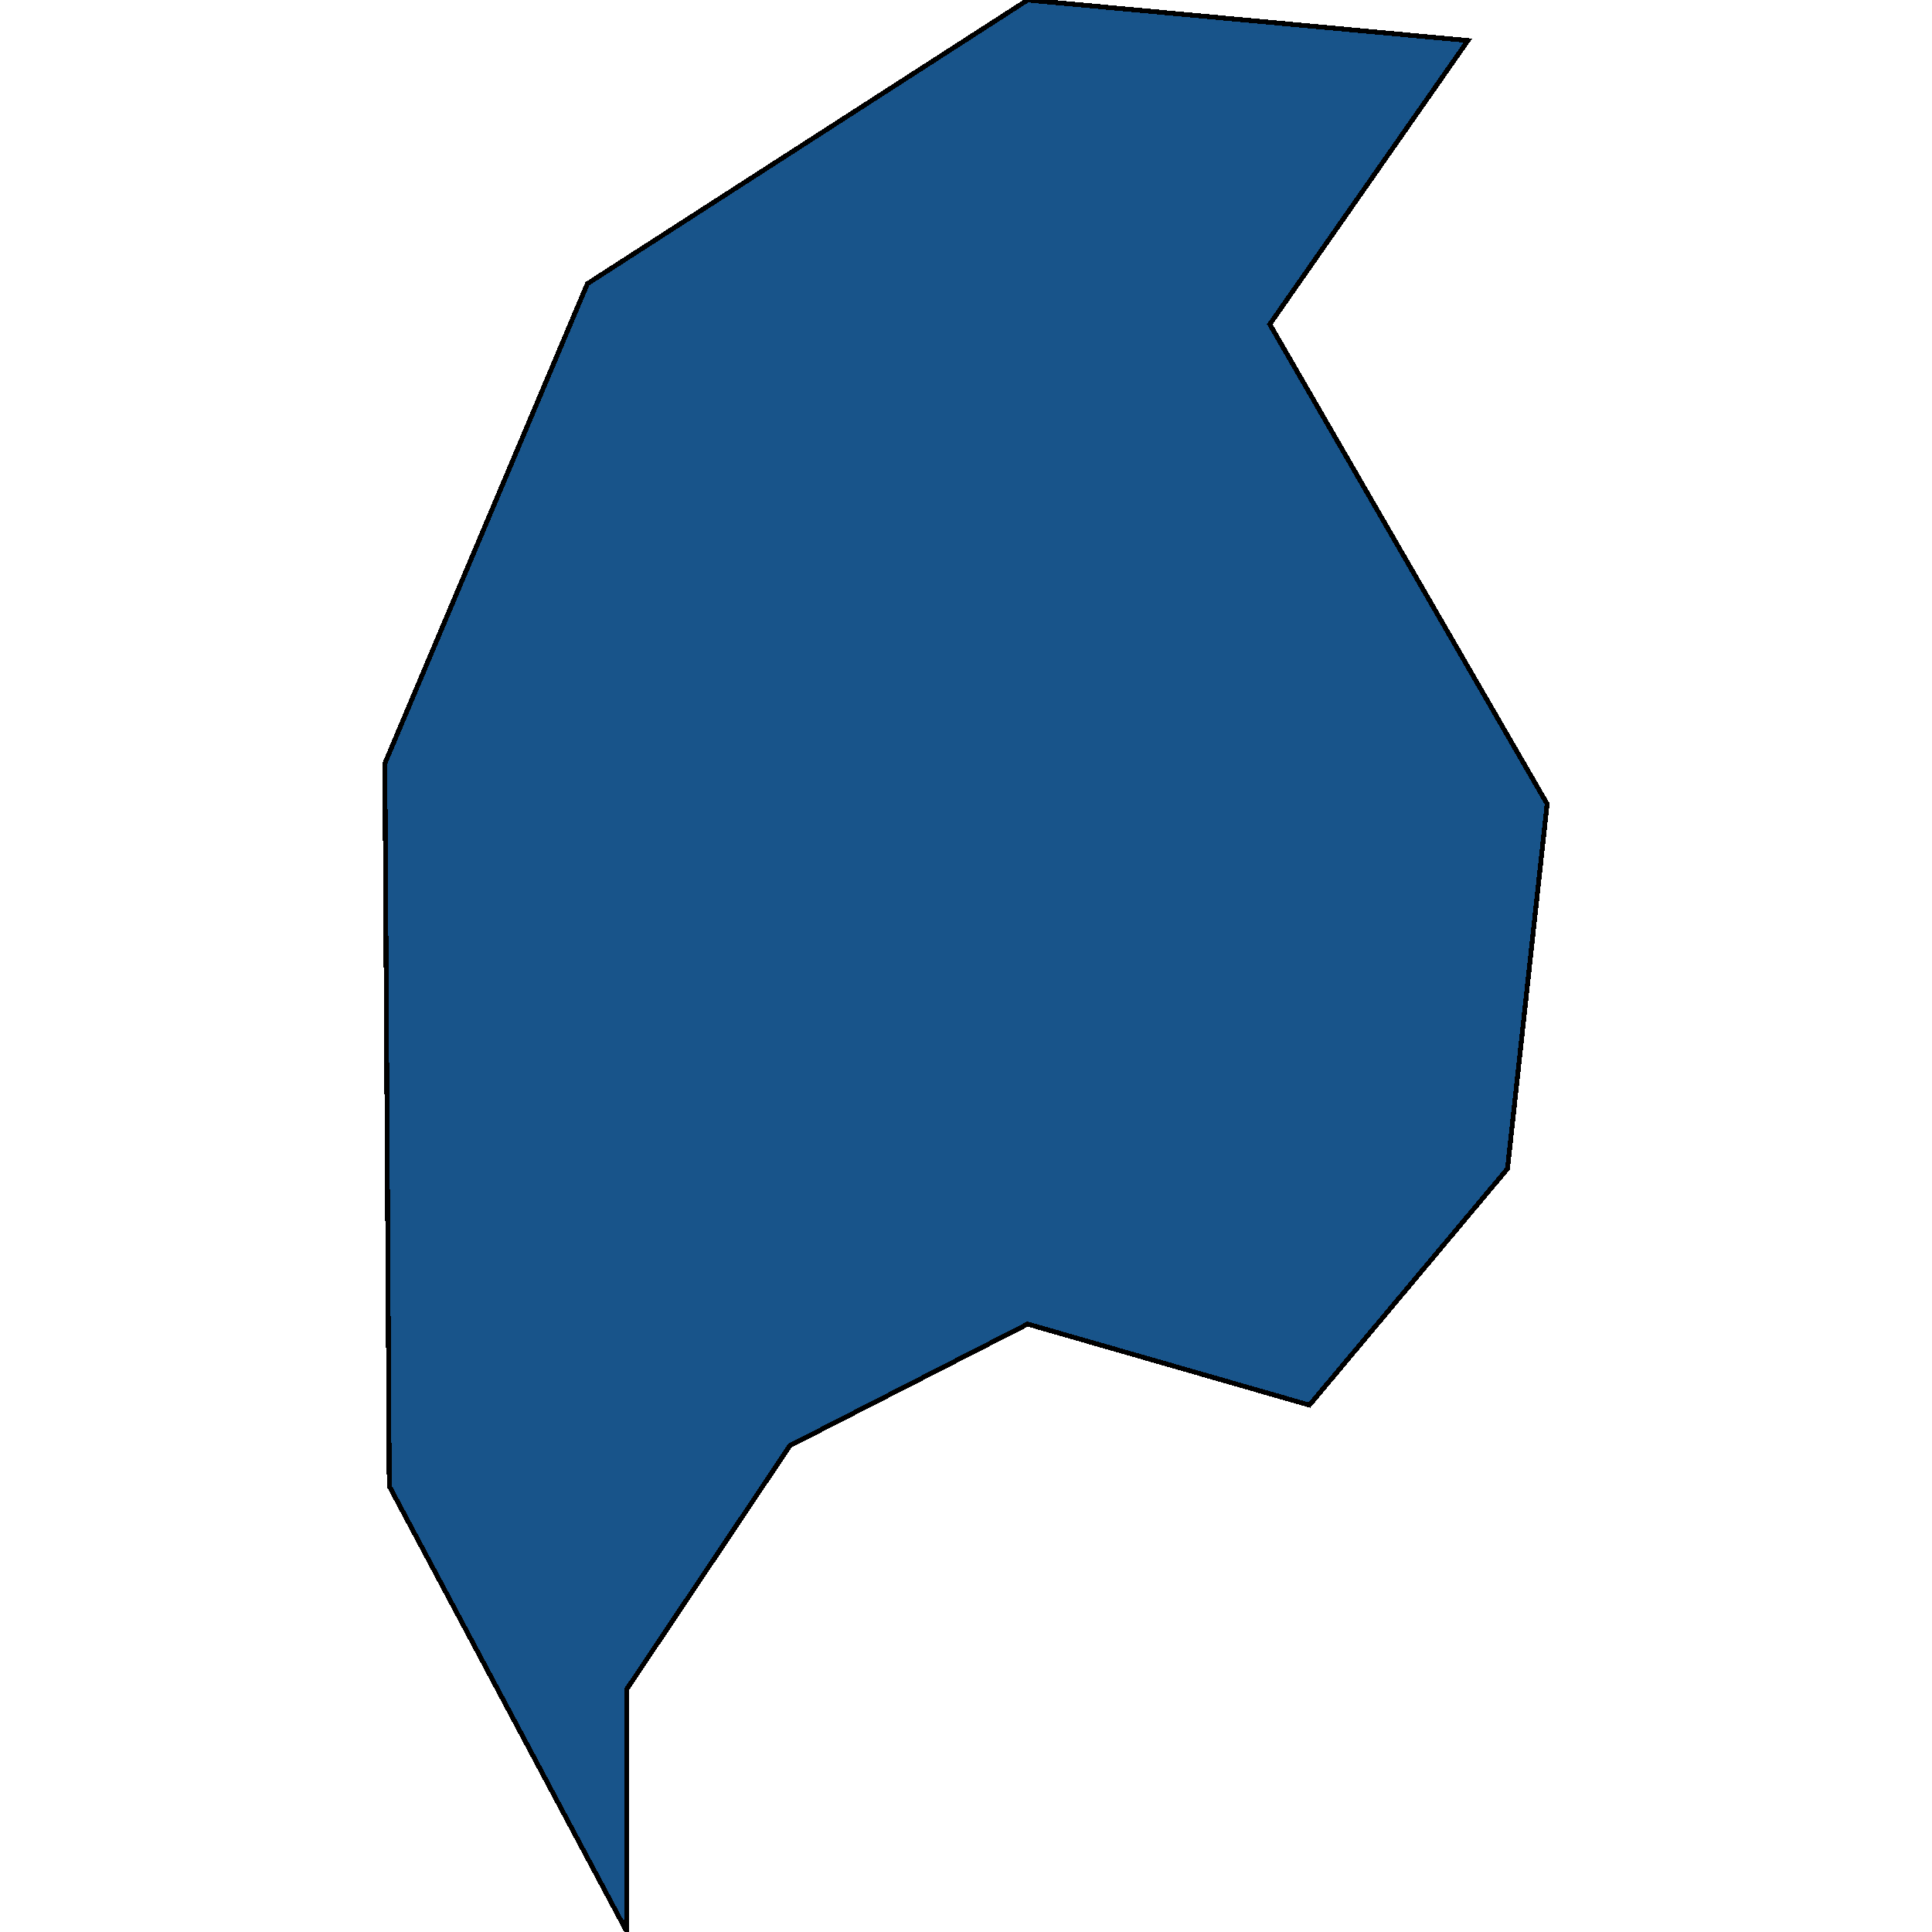
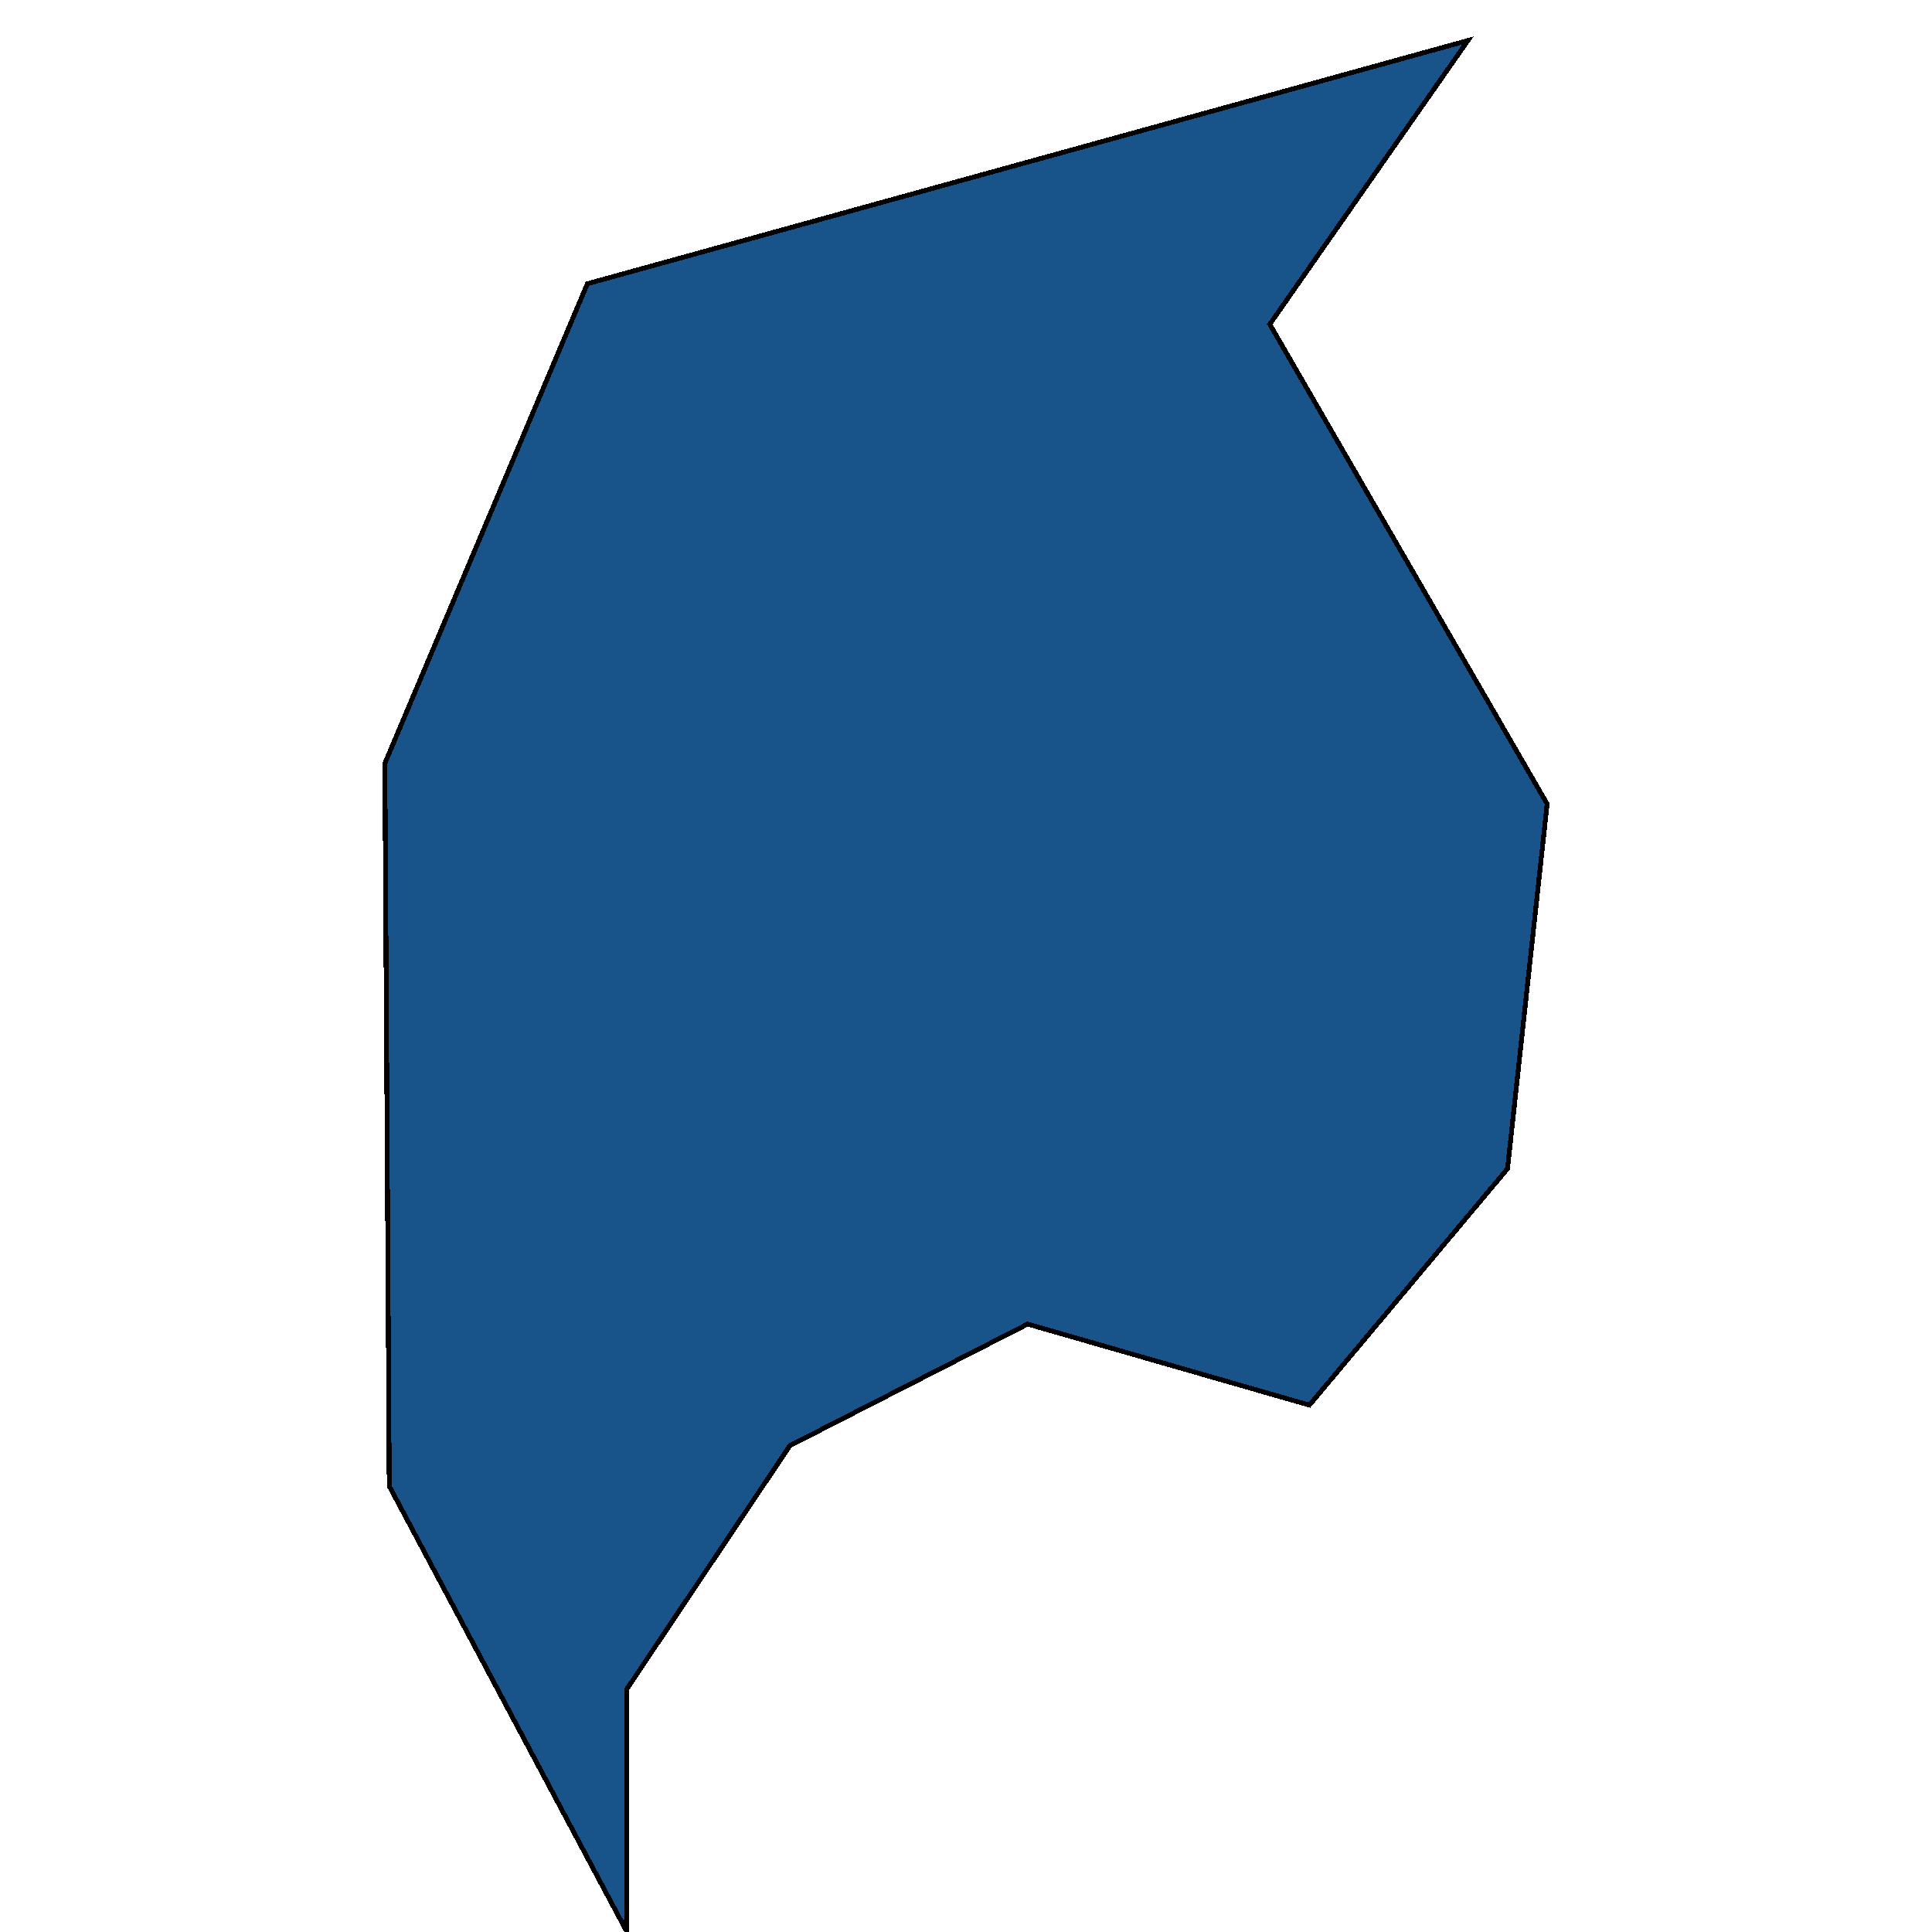
<svg xmlns="http://www.w3.org/2000/svg" width="400" height="400">
-   <path style="stroke: black; fill: #18548a; shape-rendering: crispEdges; stroke-width: 1px;" d="M129.815,400L80.595,307.694L79.683,158.045L121.612,58.743L212.761,0L303.91,8.392L262.893,67.134L320.317,166.436L312.114,241.961L271.096,290.911L212.761,274.128L163.54,299.303L129.815,349.652Z" />
+   <path style="stroke: black; fill: #18548a; shape-rendering: crispEdges; stroke-width: 1px;" d="M129.815,400L80.595,307.694L79.683,158.045L121.612,58.743L303.91,8.392L262.893,67.134L320.317,166.436L312.114,241.961L271.096,290.911L212.761,274.128L163.54,299.303L129.815,349.652Z" />
</svg>